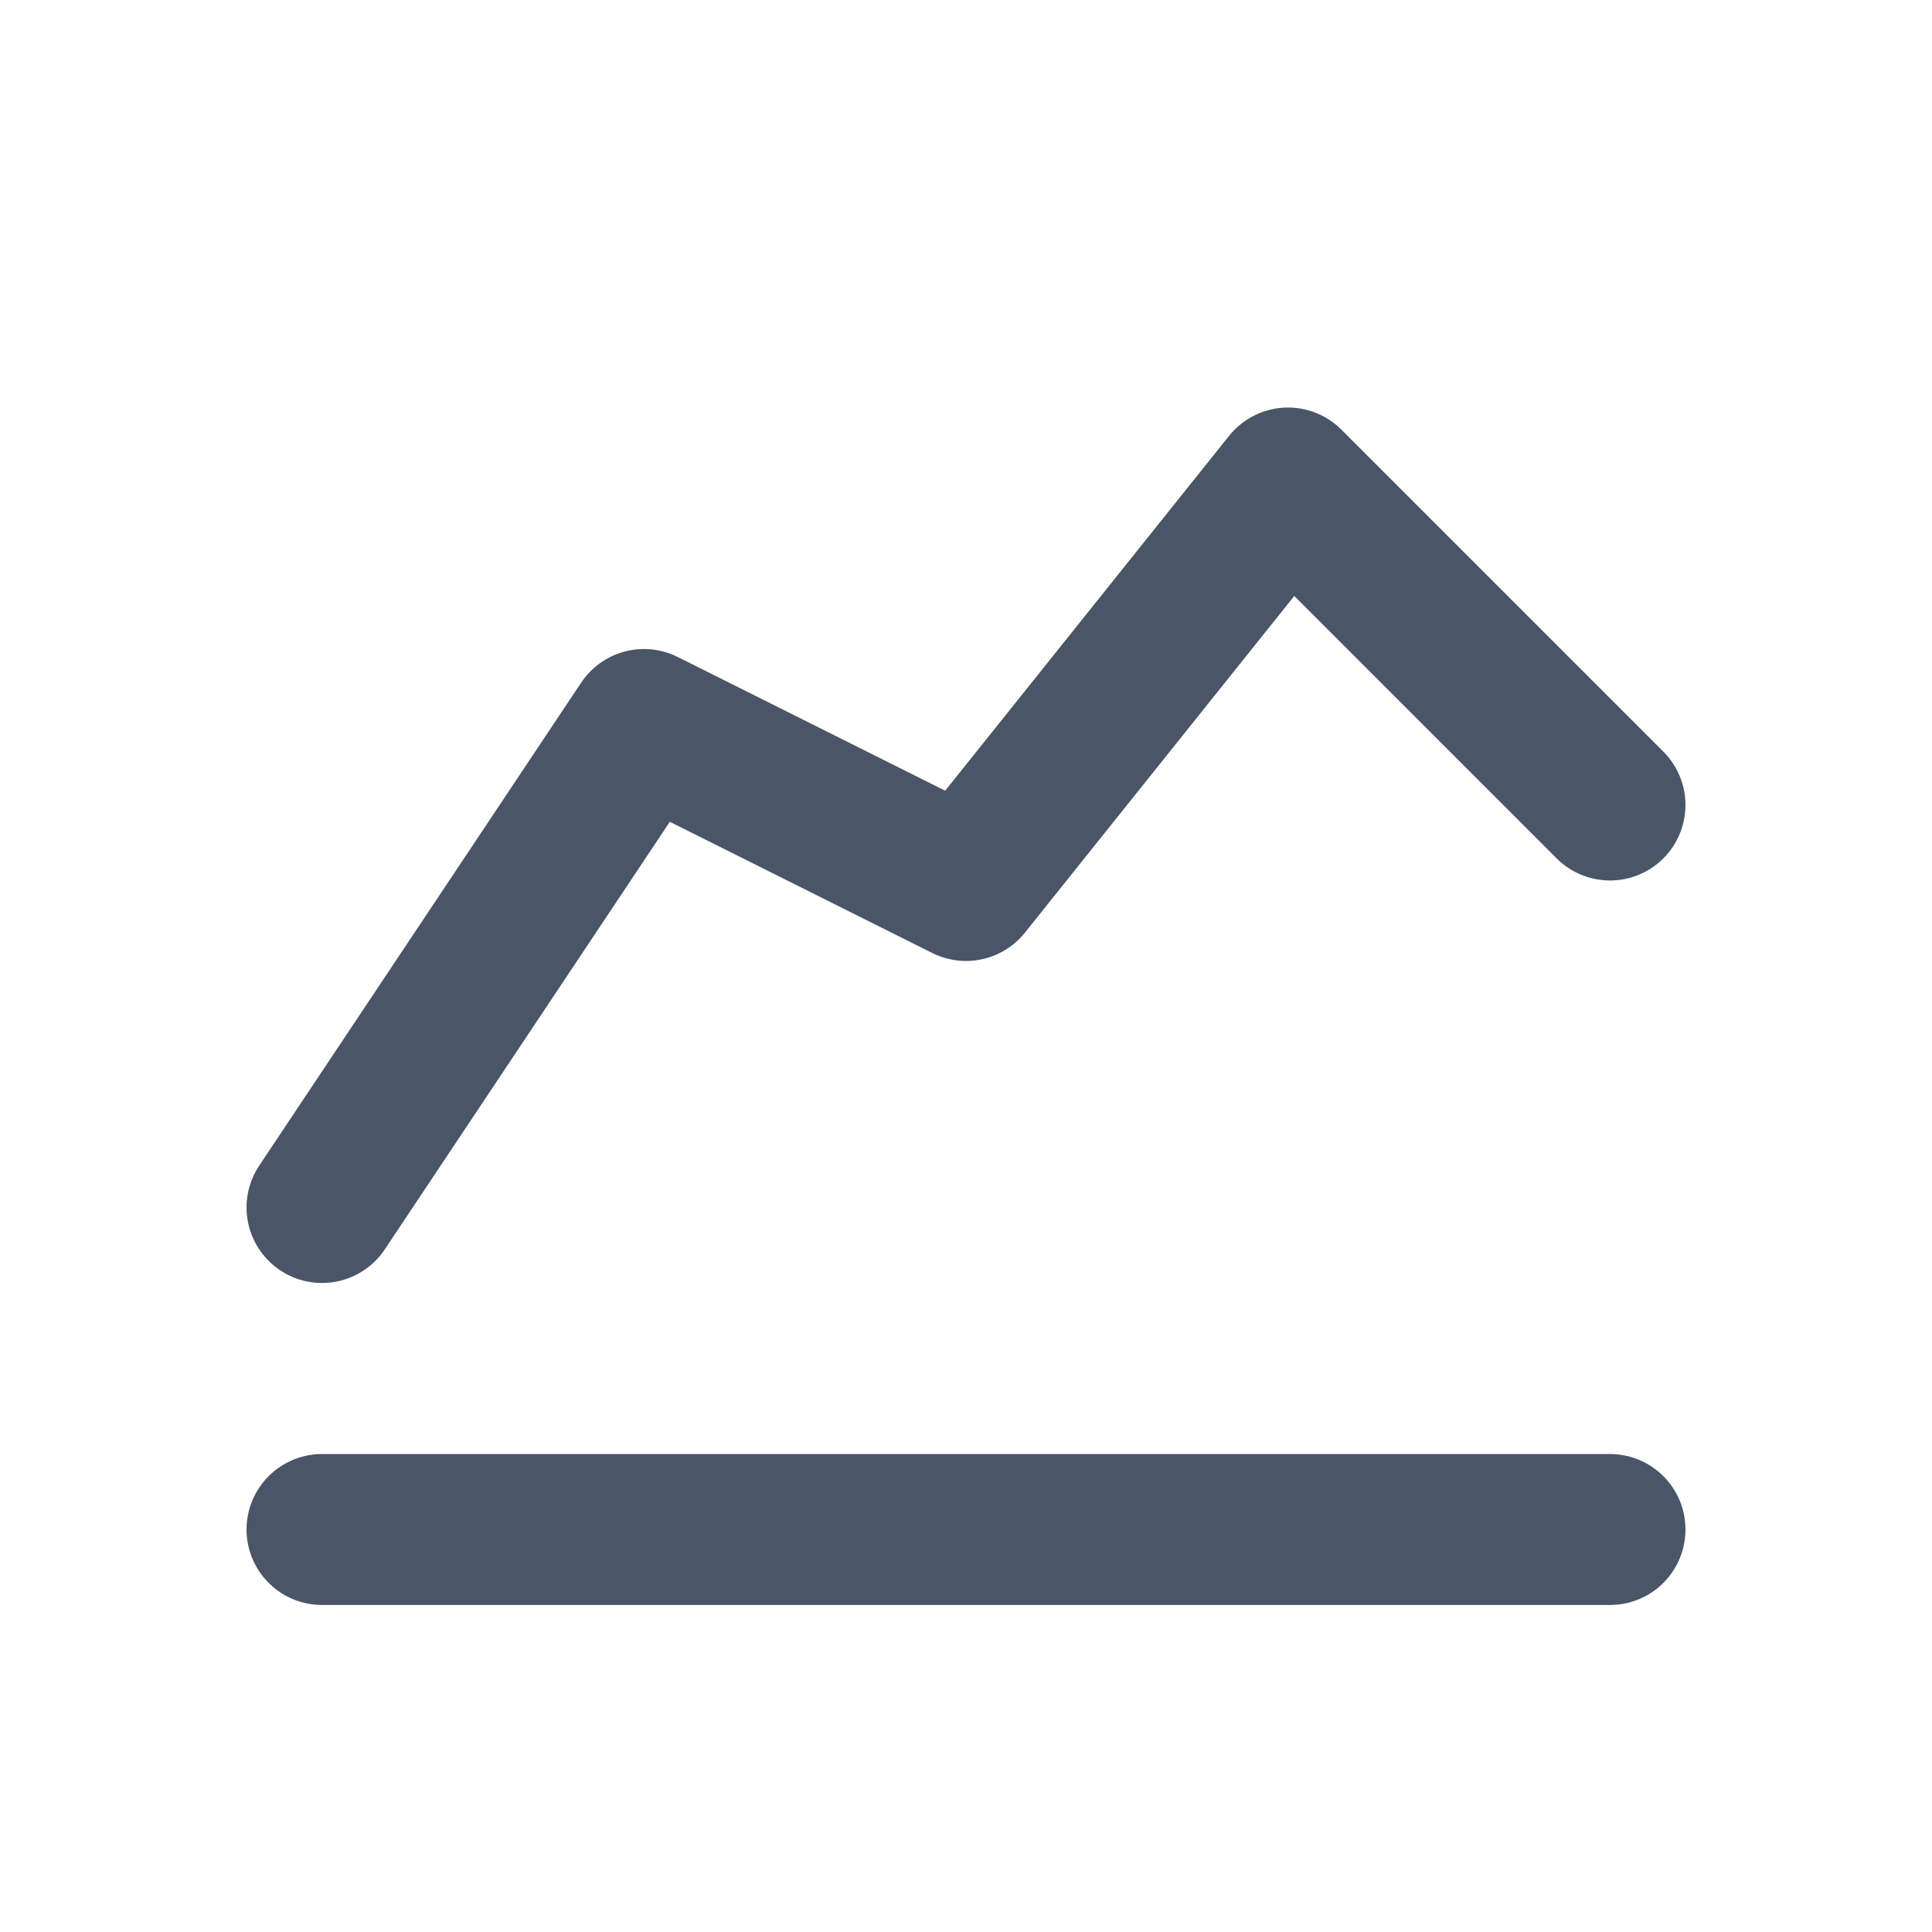
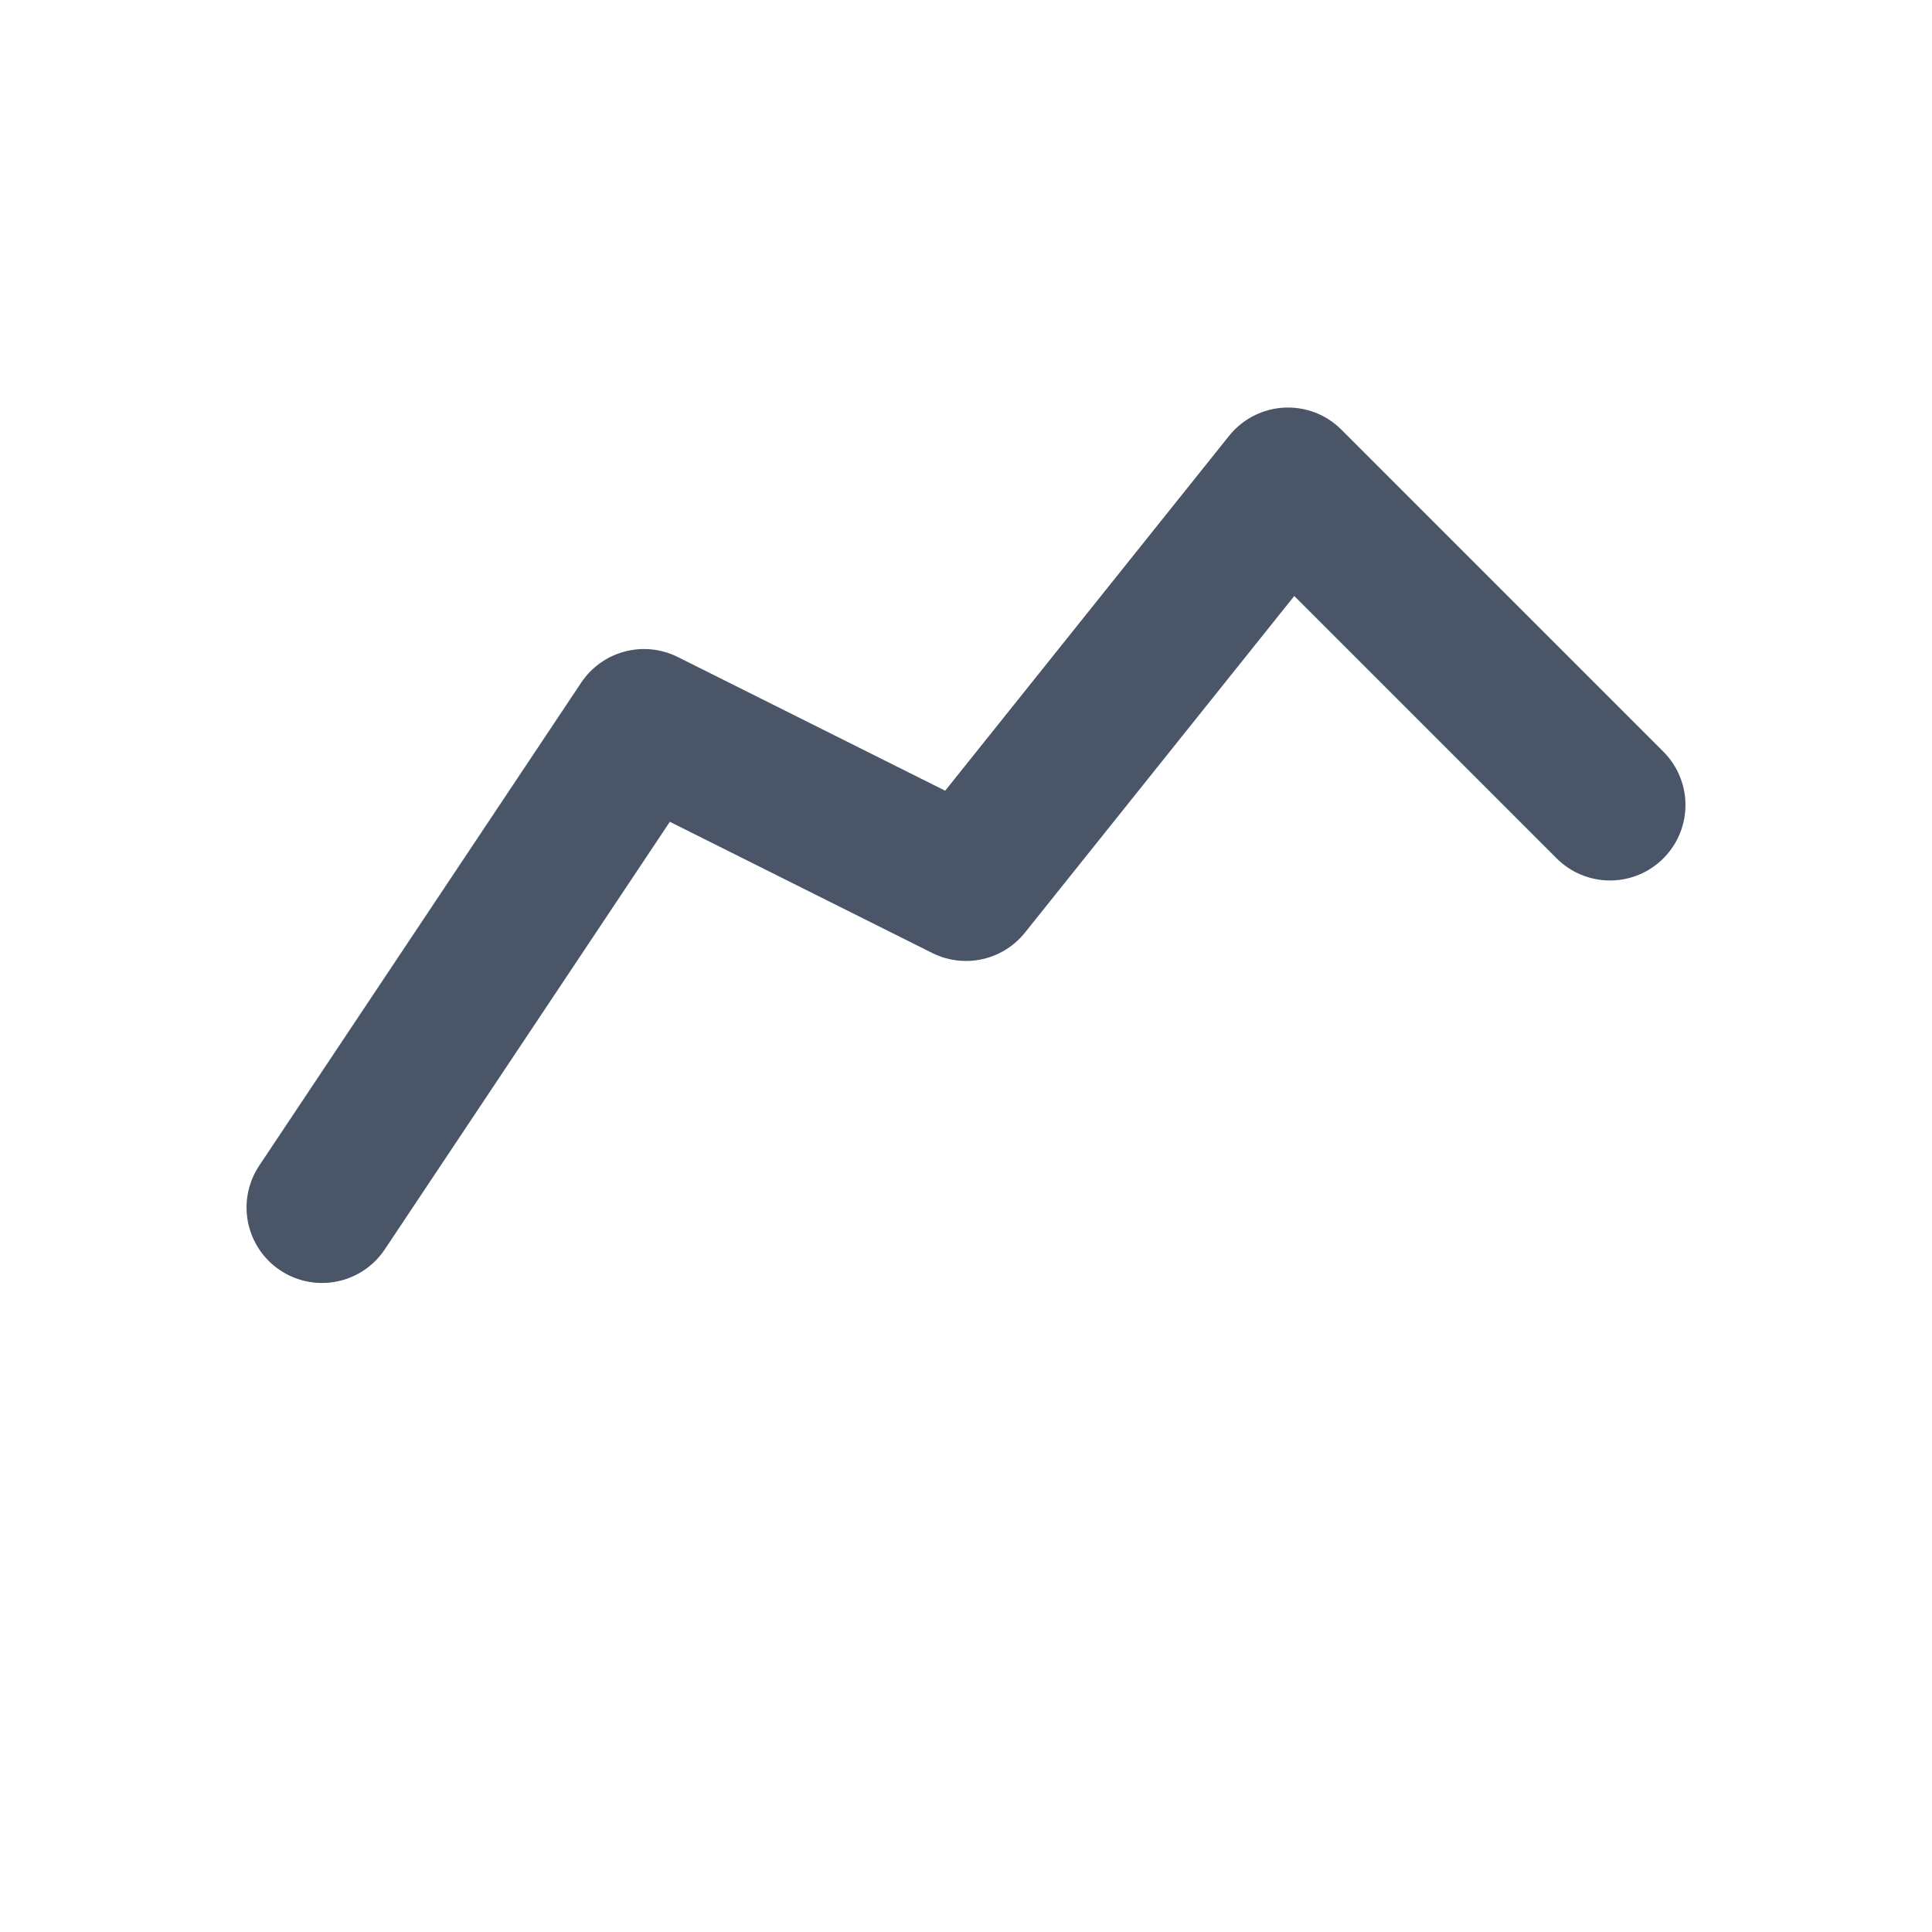
<svg xmlns="http://www.w3.org/2000/svg" width="64" height="64" id="screenshot-5b40663c-4d56-8032-8005-4ad4341ee739" viewBox="0 0 64 64" fill="none">
  <g id="shape-5b40663c-4d56-8032-8005-4ad4341ee739" data-testid="svg" width="24" class="icon icon-tabler icons-tabler-outline icon-tabler-chart-line" height="24" rx="0" ry="0" style="fill: rgb(0, 0, 0);">
    <g id="shape-5b40663c-4d56-8032-8005-4ad4341ee73d" data-testid="base-background" style="display: none;">
      <g class="fills" id="fills-5b40663c-4d56-8032-8005-4ad4341ee73d">
-         <rect width="64" height="64" x="0" stroke-linejoin="round" transform="matrix(1, 0, 0, 1, 0, 0)" style="fill: none;" ry="0" fill="none" rx="0" y="0" />
-       </g>
+         </g>
      <g fill="none" stroke-linejoin="round" id="strokes-5b40663c-4d56-8032-8005-4ad4341ee73d" class="strokes">
        <g class="stroke-shape">
          <rect rx="0" ry="0" x="0" y="0" transform="matrix(1, 0, 0, 1, 0, 0)" width="64" height="64" style="fill: none; stroke-width: 2; stroke: rgb(74, 85, 104); stroke-opacity: 1;" />
        </g>
      </g>
    </g>
    <g id="shape-5b40663c-4d56-8032-8005-4ad4341ee73e" data-testid="svg-path">
      <g class="fills" id="fills-5b40663c-4d56-8032-8005-4ad4341ee73e">
-         <path d="M0.000,0.000L64.000,0.000L64.000,64.000L0.000,64.000ZZ" stroke="none" fill="none" stroke-linejoin="round" stroke-width="2" style="fill: none;" />
-       </g>
+         </g>
    </g>
    <g id="shape-5b40663c-4d56-8032-8005-4ad4341ee73f" data-testid="svg-path">
      <g class="fills" id="fills-5b40663c-4d56-8032-8005-4ad4341ee73f">
-         <path d="M10.667,50.667L53.333,50.667" fill="none" stroke-linejoin="round" style="fill: none;" />
-       </g>
+         </g>
      <g fill="none" stroke-linejoin="round" id="strokes-5b40663c-4d56-8032-8005-4ad4341ee73f" class="strokes">
        <g class="stroke-shape">
-           <path d="M10.667,50.667L53.333,50.667" style="fill: none; stroke-width: 5; stroke: rgb(74, 85, 104); stroke-opacity: 1; stroke-linecap: round;" />
-         </g>
+           </g>
      </g>
    </g>
    <g id="shape-5b40663c-4d56-8032-8005-4ad4341ee740" data-testid="svg-path">
      <g class="fills" id="fills-5b40663c-4d56-8032-8005-4ad4341ee740">
        <path d="M10.667,40.000L21.333,24.000L32.000,29.333L42.667,16.000L53.333,26.667" fill="none" stroke-linejoin="round" style="fill: none;" />
      </g>
      <g fill="none" stroke-linejoin="round" id="strokes-5b40663c-4d56-8032-8005-4ad4341ee740" class="strokes">
        <g class="stroke-shape">
          <path d="M10.667,40.000L21.333,24.000L32.000,29.333L42.667,16.000L53.333,26.667" style="fill: none; stroke-width: 5; stroke: rgb(74, 85, 104); stroke-opacity: 1; stroke-linecap: round;" />
        </g>
      </g>
    </g>
  </g>
</svg>